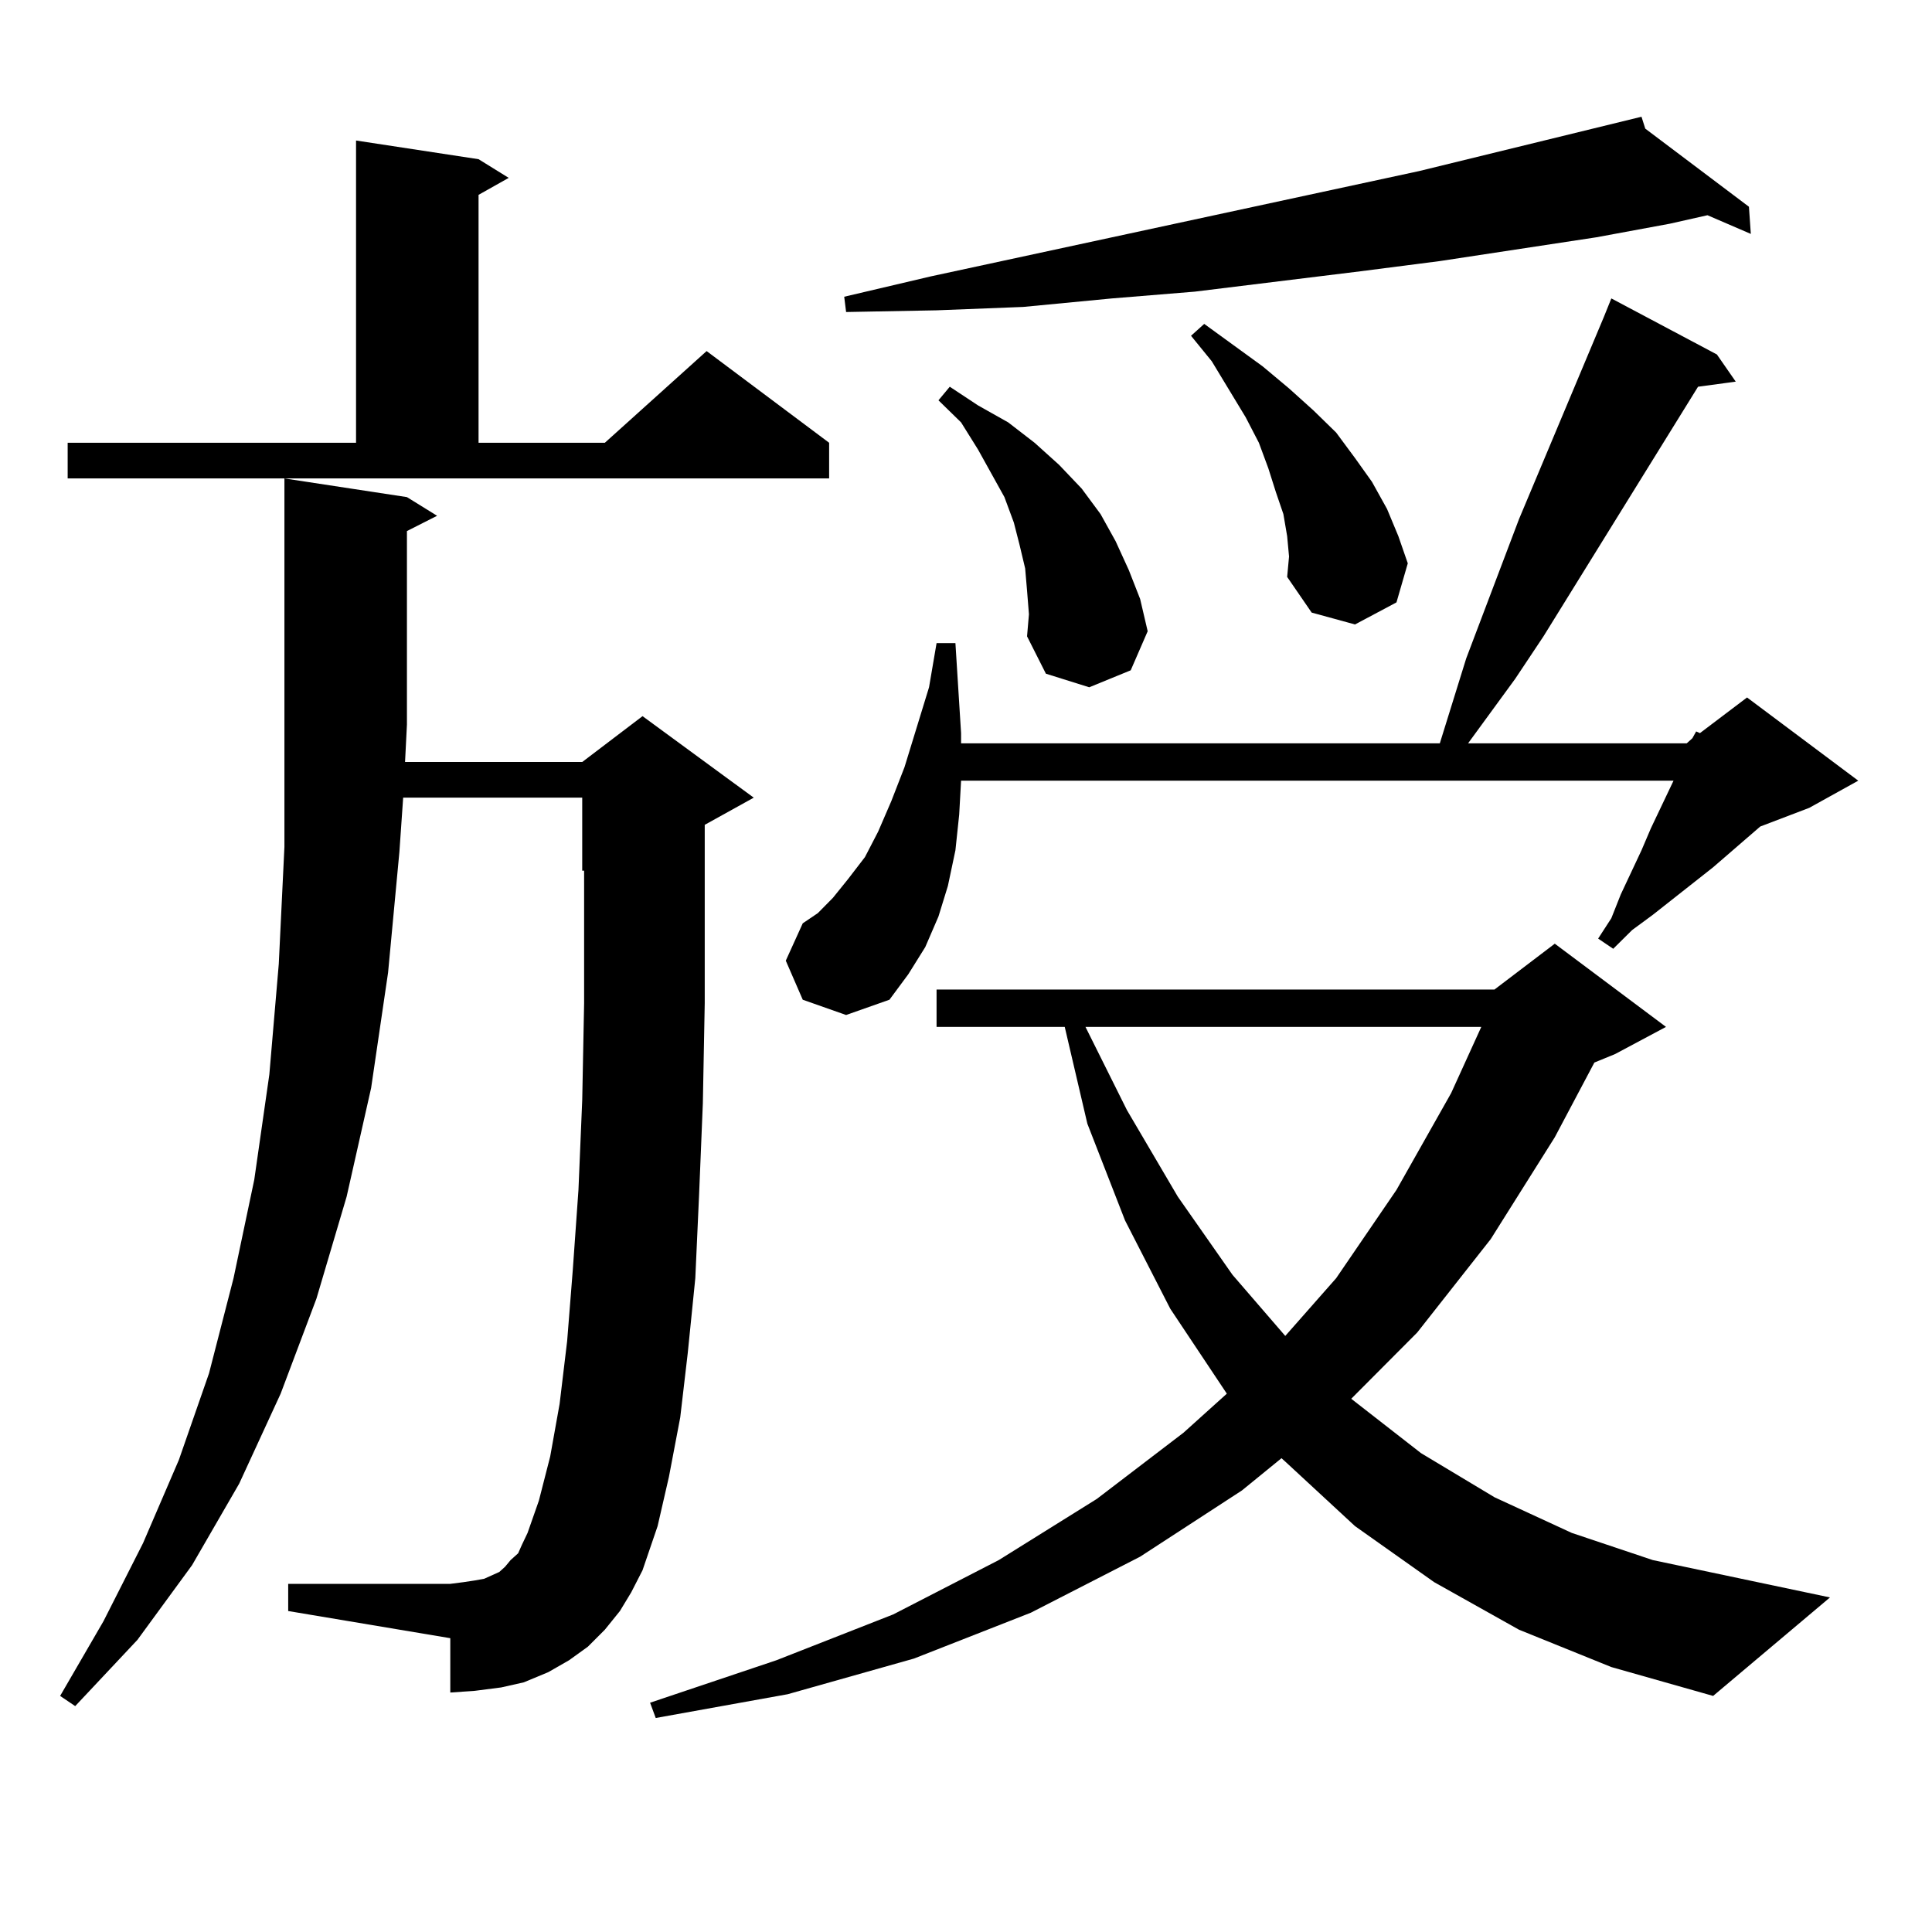
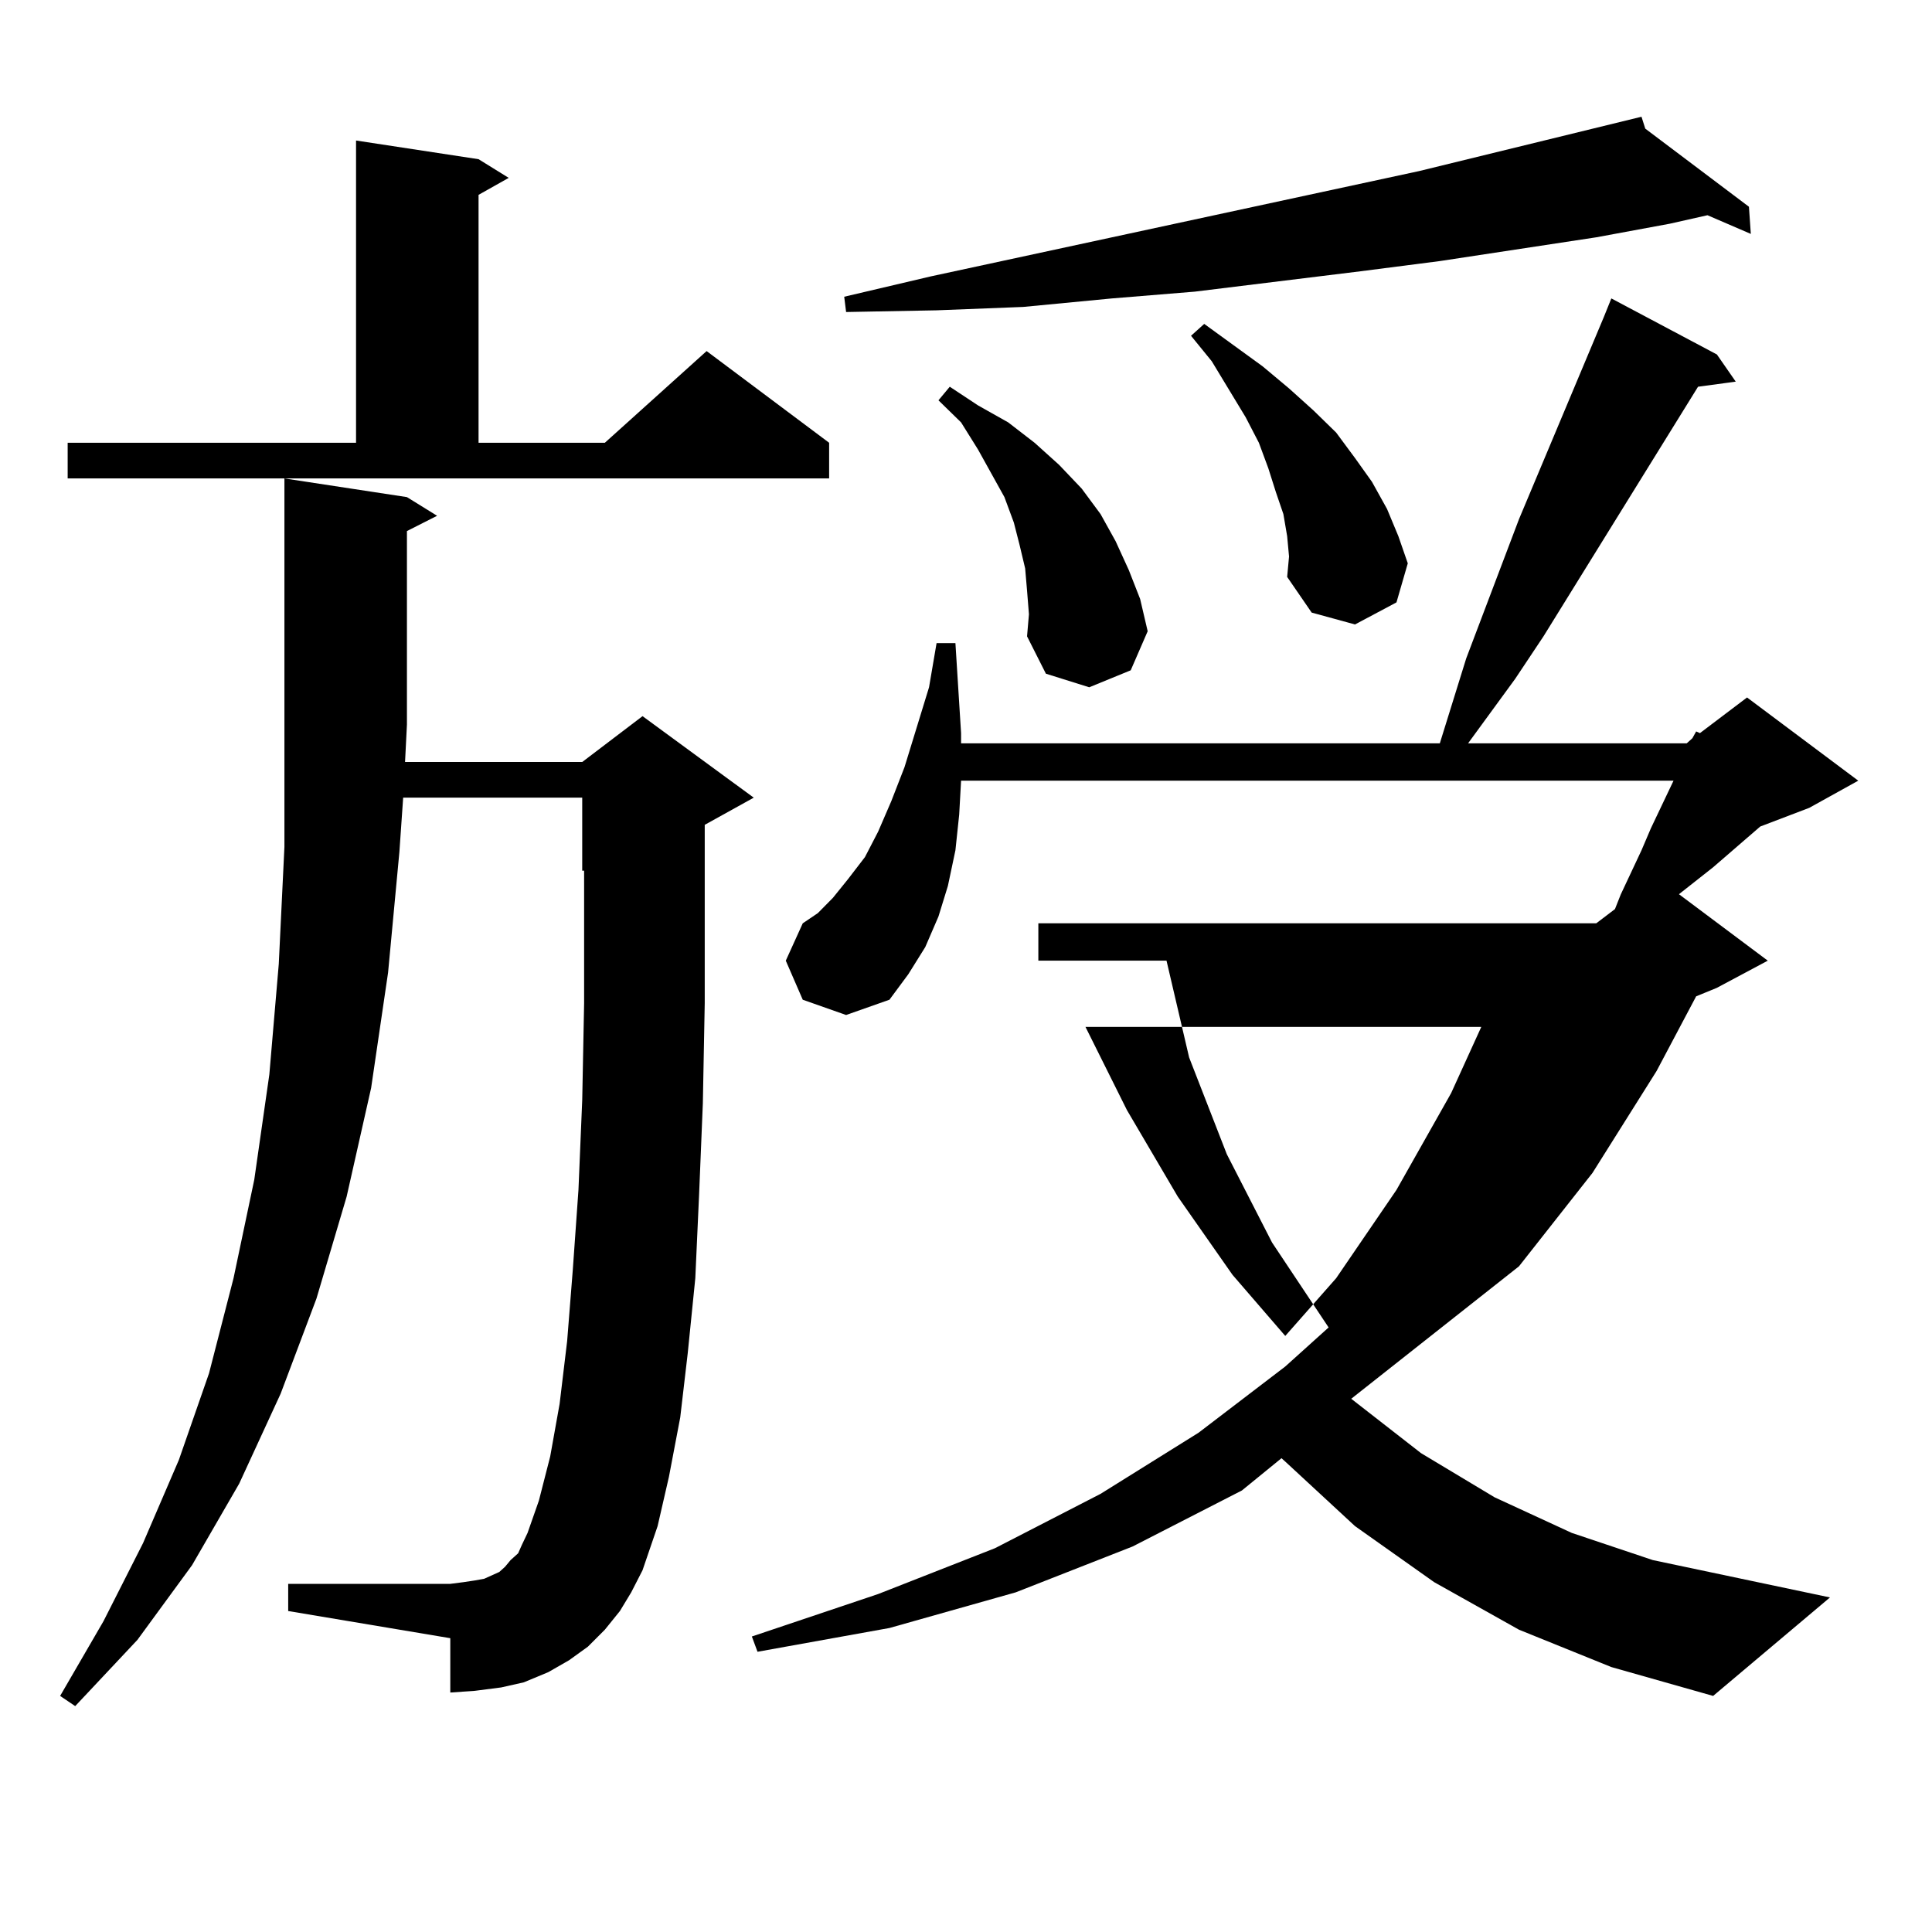
<svg xmlns="http://www.w3.org/2000/svg" version="1.1" id="图层_1" x="0px" y="0px" width="1000px" height="1000px" viewBox="0 0 1000 1000" enable-background="new 0 0 1000 1000" xml:space="preserve">
-   <path d="M320.87,833.863l-7.805,9.668l-8.78,8.789l-9.756,7.031l-10.731,6.152l-12.683,5.273l-11.707,2.637l-13.658,1.758  l-12.683,0.879v-28.125l-83.9-14.063v-14.063h83.9l6.829-0.879l5.854-0.879l4.878-0.879l3.902-1.758l3.902-1.758l2.927-2.637  l2.927-3.516l3.902-3.516l1.951-4.395l2.927-6.152l5.854-16.699l5.854-22.852l4.878-27.246l3.902-32.52l2.927-36.914l2.927-41.309  l1.951-46.582l0.976-50.098v-55.371V450.66h-0.976v-37.793h-92.681l-1.951,28.125l-5.854,62.402l-8.78,59.766l-12.683,56.25  l-15.609,52.734l-18.536,49.219l-21.463,46.582l-24.39,42.188L71.12,848.805l-32.194,34.277l-7.805-5.273l22.438-38.672  l20.487-40.43l18.536-43.066l15.609-44.824l12.683-49.219l10.731-50.977l7.805-54.492L144.289,499l2.927-60.645V247.633  l63.413,9.668l15.609,9.668l-15.609,7.91v100.195l-0.976,19.336h91.705l31.219-23.73l57.56,42.188l-25.365,14.063v36.914v55.371  l-0.976,51.855l-1.951,47.461l-1.951,43.066l-3.902,38.672l-3.902,33.398l-5.854,30.762l-5.854,25.488l-7.805,22.852l-5.854,11.426  L320.87,833.863z M35.023,229.176h149.265V72.73l63.413,9.668l15.609,9.668l-15.609,8.789v128.32h65.364l52.682-47.461  l63.413,47.461v18.457H35.023V229.176z M786.225,843.531l-43.901-24.609l-40.975-29.004l-36.097-33.398l-1.951-1.758l-20.487,16.699  l-52.682,34.277l-56.584,29.004l-60.486,23.73l-65.364,18.457l-68.291,12.305l-2.927-7.91l65.364-21.973l60.486-23.73l54.633-28.125  l50.73-31.641l44.877-34.277l22.438-20.215l-29.268-43.945l-23.414-45.703l-19.512-50.098l-11.707-50.098h-66.34v-19.336h288.773  l31.219-23.73l57.56,43.066l-26.341,14.063l-10.731,4.395l-20.487,38.672l-33.17,52.734l-38.048,48.34L699.397,724l36.097,28.125  l38.048,22.852l39.999,18.457l41.95,14.063l91.705,19.336l-60.486,50.977l-52.682-14.941L786.225,843.531z M415.502,517.457  l-8.78-20.215l8.78-19.336l7.805-5.273l7.805-7.91l7.805-9.668l8.78-11.426l6.829-13.184l6.829-15.82l6.829-17.578l12.683-41.309  l3.902-22.852h9.756l2.927,46.582v5.273H745.25l13.658-43.945l27.316-72.07l43.901-104.59l3.902-9.668l54.633,29.004l9.756,14.063  l-19.512,2.637l-79.998,129.199l-14.634,21.973l-24.39,33.398h113.168l2.927-2.637l1.951-3.516l1.951,0.879l24.39-18.457  l57.56,43.066l-25.365,14.063l-25.365,9.668l-24.39,21.094l-31.219,24.609l-10.731,7.91l-9.756,9.668l-7.805-5.273l6.829-10.547  l4.878-12.305l10.731-22.852l4.878-11.426l11.707-24.609H497.451l-0.976,17.578l-1.951,18.457l-3.902,18.457l-4.878,15.82  l-6.829,15.82l-8.78,14.063l-9.756,13.184l-22.438,7.91L415.502,517.457z M851.589,66.578l53.657,40.43l0.976,14.063l-22.438-9.668  l-19.512,4.395l-38.048,7.031l-80.974,12.305l-40.975,5.273l-42.926,5.273l-42.926,5.273l-42.926,3.516l-45.853,4.395l-44.877,1.758  L437.94,161.5l-0.976-7.91l44.877-10.547l252.677-54.492l115.119-28.125L851.589,66.578z M531.597,305.641l-0.976-11.426  l-2.927-12.305l-2.927-11.426l-4.878-13.184l-6.829-12.305l-6.829-12.305l-8.78-14.063l-11.707-11.426l5.854-7.031l14.634,9.668  l15.609,8.789l13.658,10.547l12.683,11.426l11.707,12.305l9.756,13.184l7.805,14.063l6.829,14.941l5.854,14.941l3.902,16.699  l-8.78,20.215l-21.463,8.789l-22.438-7.031l-9.756-19.336l0.976-11.426L531.597,305.641z M561.84,531.52l21.463,43.066  l26.341,44.824l28.292,40.43l27.316,31.641l26.341-29.883l31.219-45.703l28.292-50.098l15.609-34.277H561.84z M666.228,277.516  l-1.951-11.426l-3.902-11.426l-3.902-12.305l-4.878-13.184l-6.829-13.184l-17.561-29.004l-10.731-13.184l6.829-6.152l30.243,21.973  l13.658,11.426l12.683,11.426l11.707,11.426l9.756,13.184l8.78,12.305l7.805,14.063l5.854,14.063l4.878,14.063l-5.854,20.215  l-21.463,11.426l-22.438-6.152l-12.683-18.457l0.976-10.547L666.228,277.516z" />
+   <path d="M320.87,833.863l-7.805,9.668l-8.78,8.789l-9.756,7.031l-10.731,6.152l-12.683,5.273l-11.707,2.637l-13.658,1.758  l-12.683,0.879v-28.125l-83.9-14.063v-14.063h83.9l6.829-0.879l5.854-0.879l4.878-0.879l3.902-1.758l3.902-1.758l2.927-2.637  l2.927-3.516l3.902-3.516l1.951-4.395l2.927-6.152l5.854-16.699l5.854-22.852l4.878-27.246l3.902-32.52l2.927-36.914l2.927-41.309  l1.951-46.582l0.976-50.098v-55.371V450.66h-0.976v-37.793h-92.681l-1.951,28.125l-5.854,62.402l-8.78,59.766l-12.683,56.25  l-15.609,52.734l-18.536,49.219l-21.463,46.582l-24.39,42.188L71.12,848.805l-32.194,34.277l-7.805-5.273l22.438-38.672  l20.487-40.43l18.536-43.066l15.609-44.824l12.683-49.219l10.731-50.977l7.805-54.492L144.289,499l2.927-60.645V247.633  l63.413,9.668l15.609,9.668l-15.609,7.91v100.195l-0.976,19.336h91.705l31.219-23.73l57.56,42.188l-25.365,14.063v36.914v55.371  l-0.976,51.855l-1.951,47.461l-1.951,43.066l-3.902,38.672l-3.902,33.398l-5.854,30.762l-5.854,25.488l-7.805,22.852l-5.854,11.426  L320.87,833.863z M35.023,229.176h149.265V72.73l63.413,9.668l15.609,9.668l-15.609,8.789v128.32h65.364l52.682-47.461  l63.413,47.461v18.457H35.023V229.176z M786.225,843.531l-43.901-24.609l-40.975-29.004l-36.097-33.398l-1.951-1.758l-20.487,16.699  l-56.584,29.004l-60.486,23.73l-65.364,18.457l-68.291,12.305l-2.927-7.91l65.364-21.973l60.486-23.73l54.633-28.125  l50.73-31.641l44.877-34.277l22.438-20.215l-29.268-43.945l-23.414-45.703l-19.512-50.098l-11.707-50.098h-66.34v-19.336h288.773  l31.219-23.73l57.56,43.066l-26.341,14.063l-10.731,4.395l-20.487,38.672l-33.17,52.734l-38.048,48.34L699.397,724l36.097,28.125  l38.048,22.852l39.999,18.457l41.95,14.063l91.705,19.336l-60.486,50.977l-52.682-14.941L786.225,843.531z M415.502,517.457  l-8.78-20.215l8.78-19.336l7.805-5.273l7.805-7.91l7.805-9.668l8.78-11.426l6.829-13.184l6.829-15.82l6.829-17.578l12.683-41.309  l3.902-22.852h9.756l2.927,46.582v5.273H745.25l13.658-43.945l27.316-72.07l43.901-104.59l3.902-9.668l54.633,29.004l9.756,14.063  l-19.512,2.637l-79.998,129.199l-14.634,21.973l-24.39,33.398h113.168l2.927-2.637l1.951-3.516l1.951,0.879l24.39-18.457  l57.56,43.066l-25.365,14.063l-25.365,9.668l-24.39,21.094l-31.219,24.609l-10.731,7.91l-9.756,9.668l-7.805-5.273l6.829-10.547  l4.878-12.305l10.731-22.852l4.878-11.426l11.707-24.609H497.451l-0.976,17.578l-1.951,18.457l-3.902,18.457l-4.878,15.82  l-6.829,15.82l-8.78,14.063l-9.756,13.184l-22.438,7.91L415.502,517.457z M851.589,66.578l53.657,40.43l0.976,14.063l-22.438-9.668  l-19.512,4.395l-38.048,7.031l-80.974,12.305l-40.975,5.273l-42.926,5.273l-42.926,5.273l-42.926,3.516l-45.853,4.395l-44.877,1.758  L437.94,161.5l-0.976-7.91l44.877-10.547l252.677-54.492l115.119-28.125L851.589,66.578z M531.597,305.641l-0.976-11.426  l-2.927-12.305l-2.927-11.426l-4.878-13.184l-6.829-12.305l-6.829-12.305l-8.78-14.063l-11.707-11.426l5.854-7.031l14.634,9.668  l15.609,8.789l13.658,10.547l12.683,11.426l11.707,12.305l9.756,13.184l7.805,14.063l6.829,14.941l5.854,14.941l3.902,16.699  l-8.78,20.215l-21.463,8.789l-22.438-7.031l-9.756-19.336l0.976-11.426L531.597,305.641z M561.84,531.52l21.463,43.066  l26.341,44.824l28.292,40.43l27.316,31.641l26.341-29.883l31.219-45.703l28.292-50.098l15.609-34.277H561.84z M666.228,277.516  l-1.951-11.426l-3.902-11.426l-3.902-12.305l-4.878-13.184l-6.829-13.184l-17.561-29.004l-10.731-13.184l6.829-6.152l30.243,21.973  l13.658,11.426l12.683,11.426l11.707,11.426l9.756,13.184l8.78,12.305l7.805,14.063l5.854,14.063l4.878,14.063l-5.854,20.215  l-21.463,11.426l-22.438-6.152l-12.683-18.457l0.976-10.547L666.228,277.516z" />
</svg>